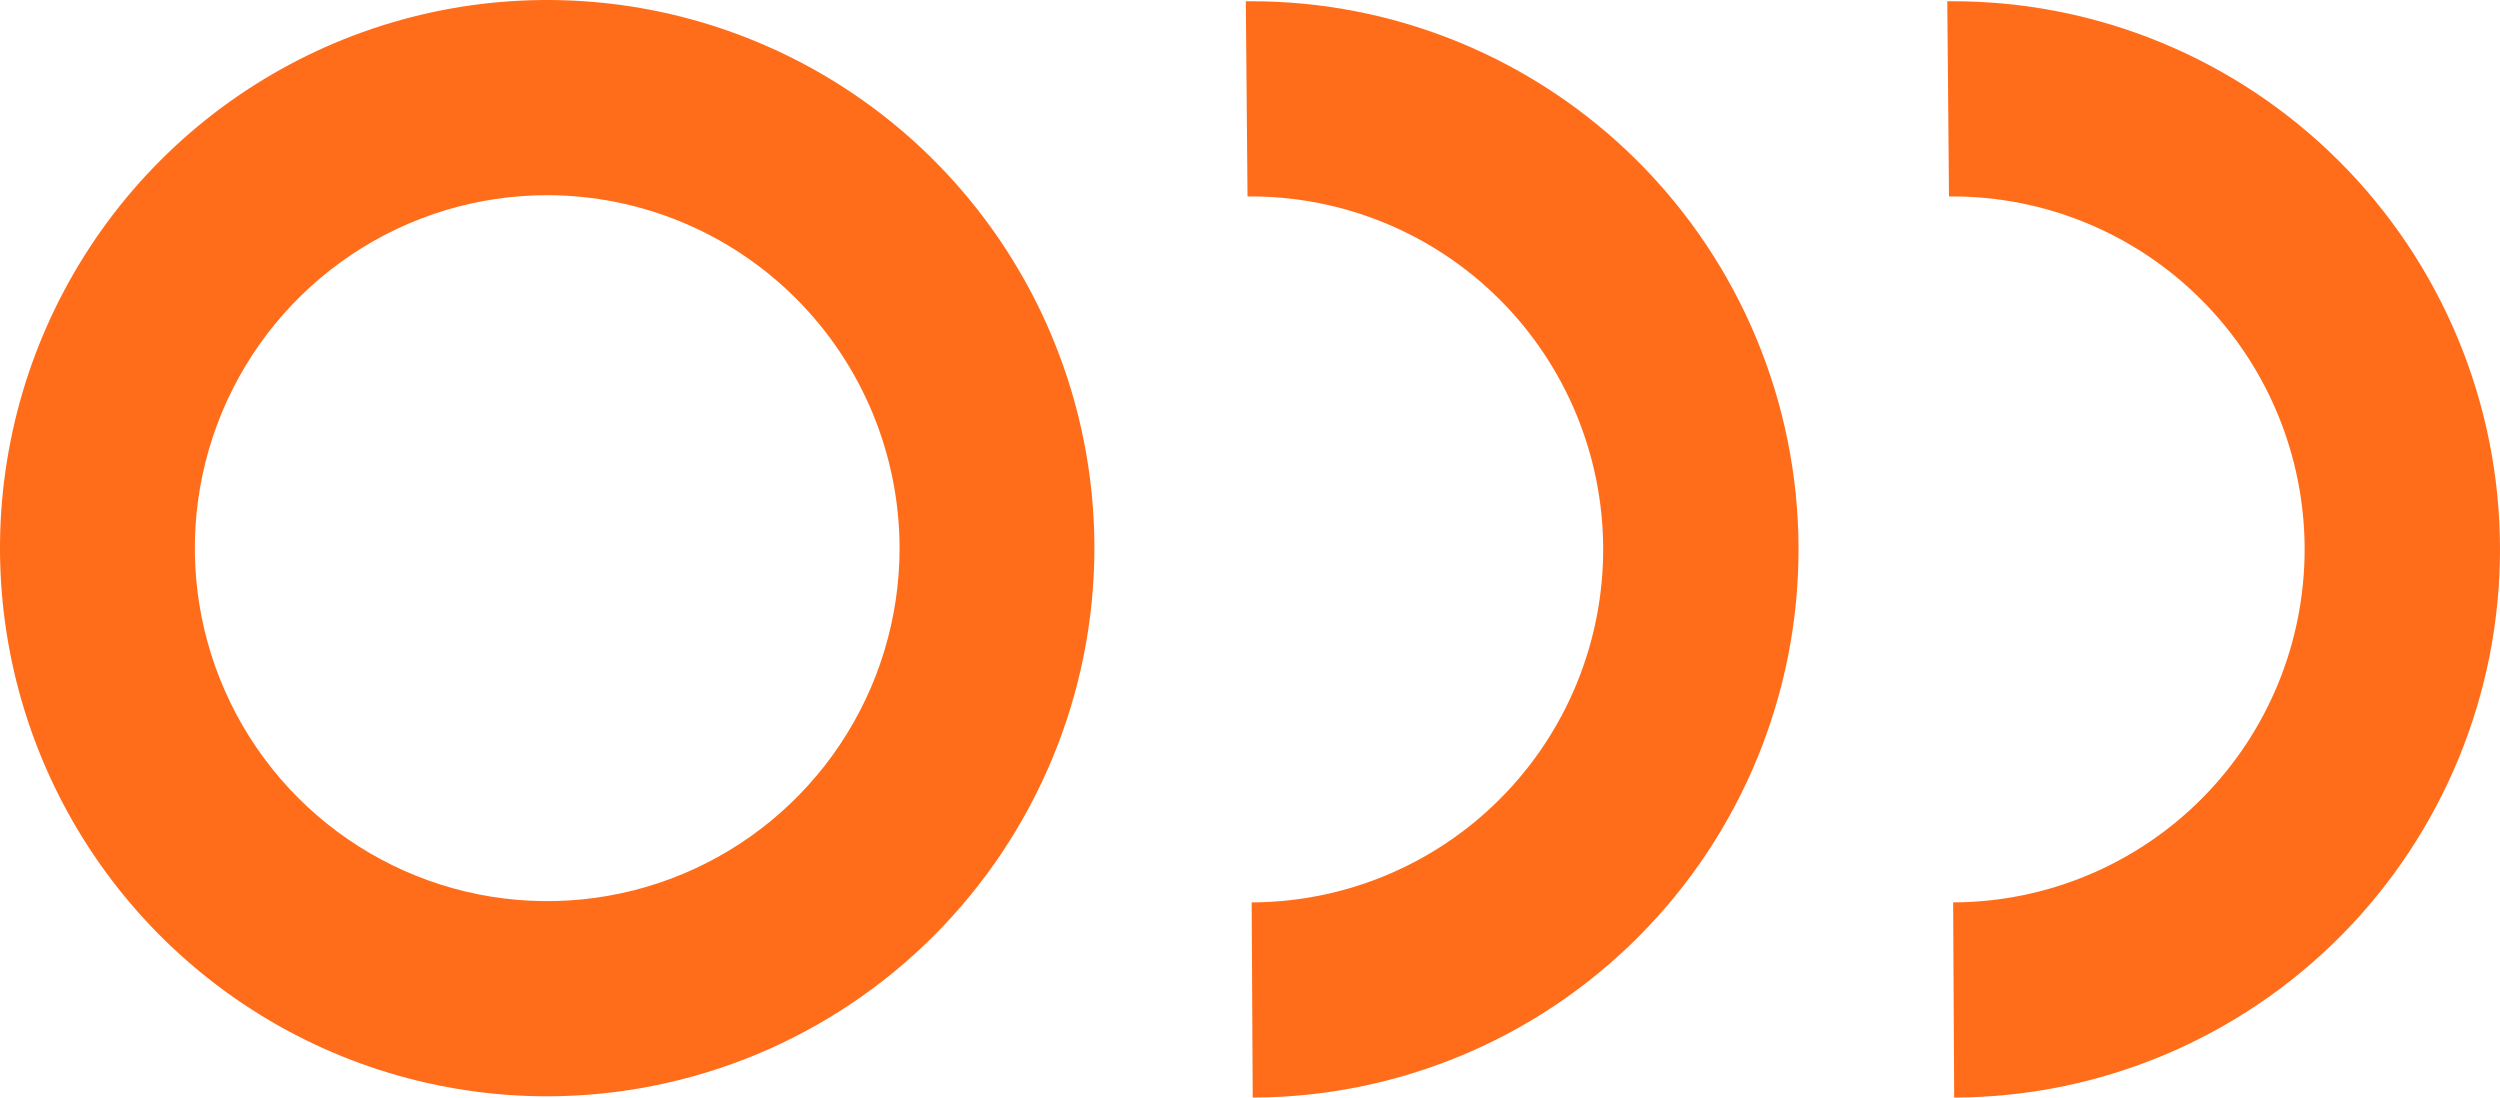
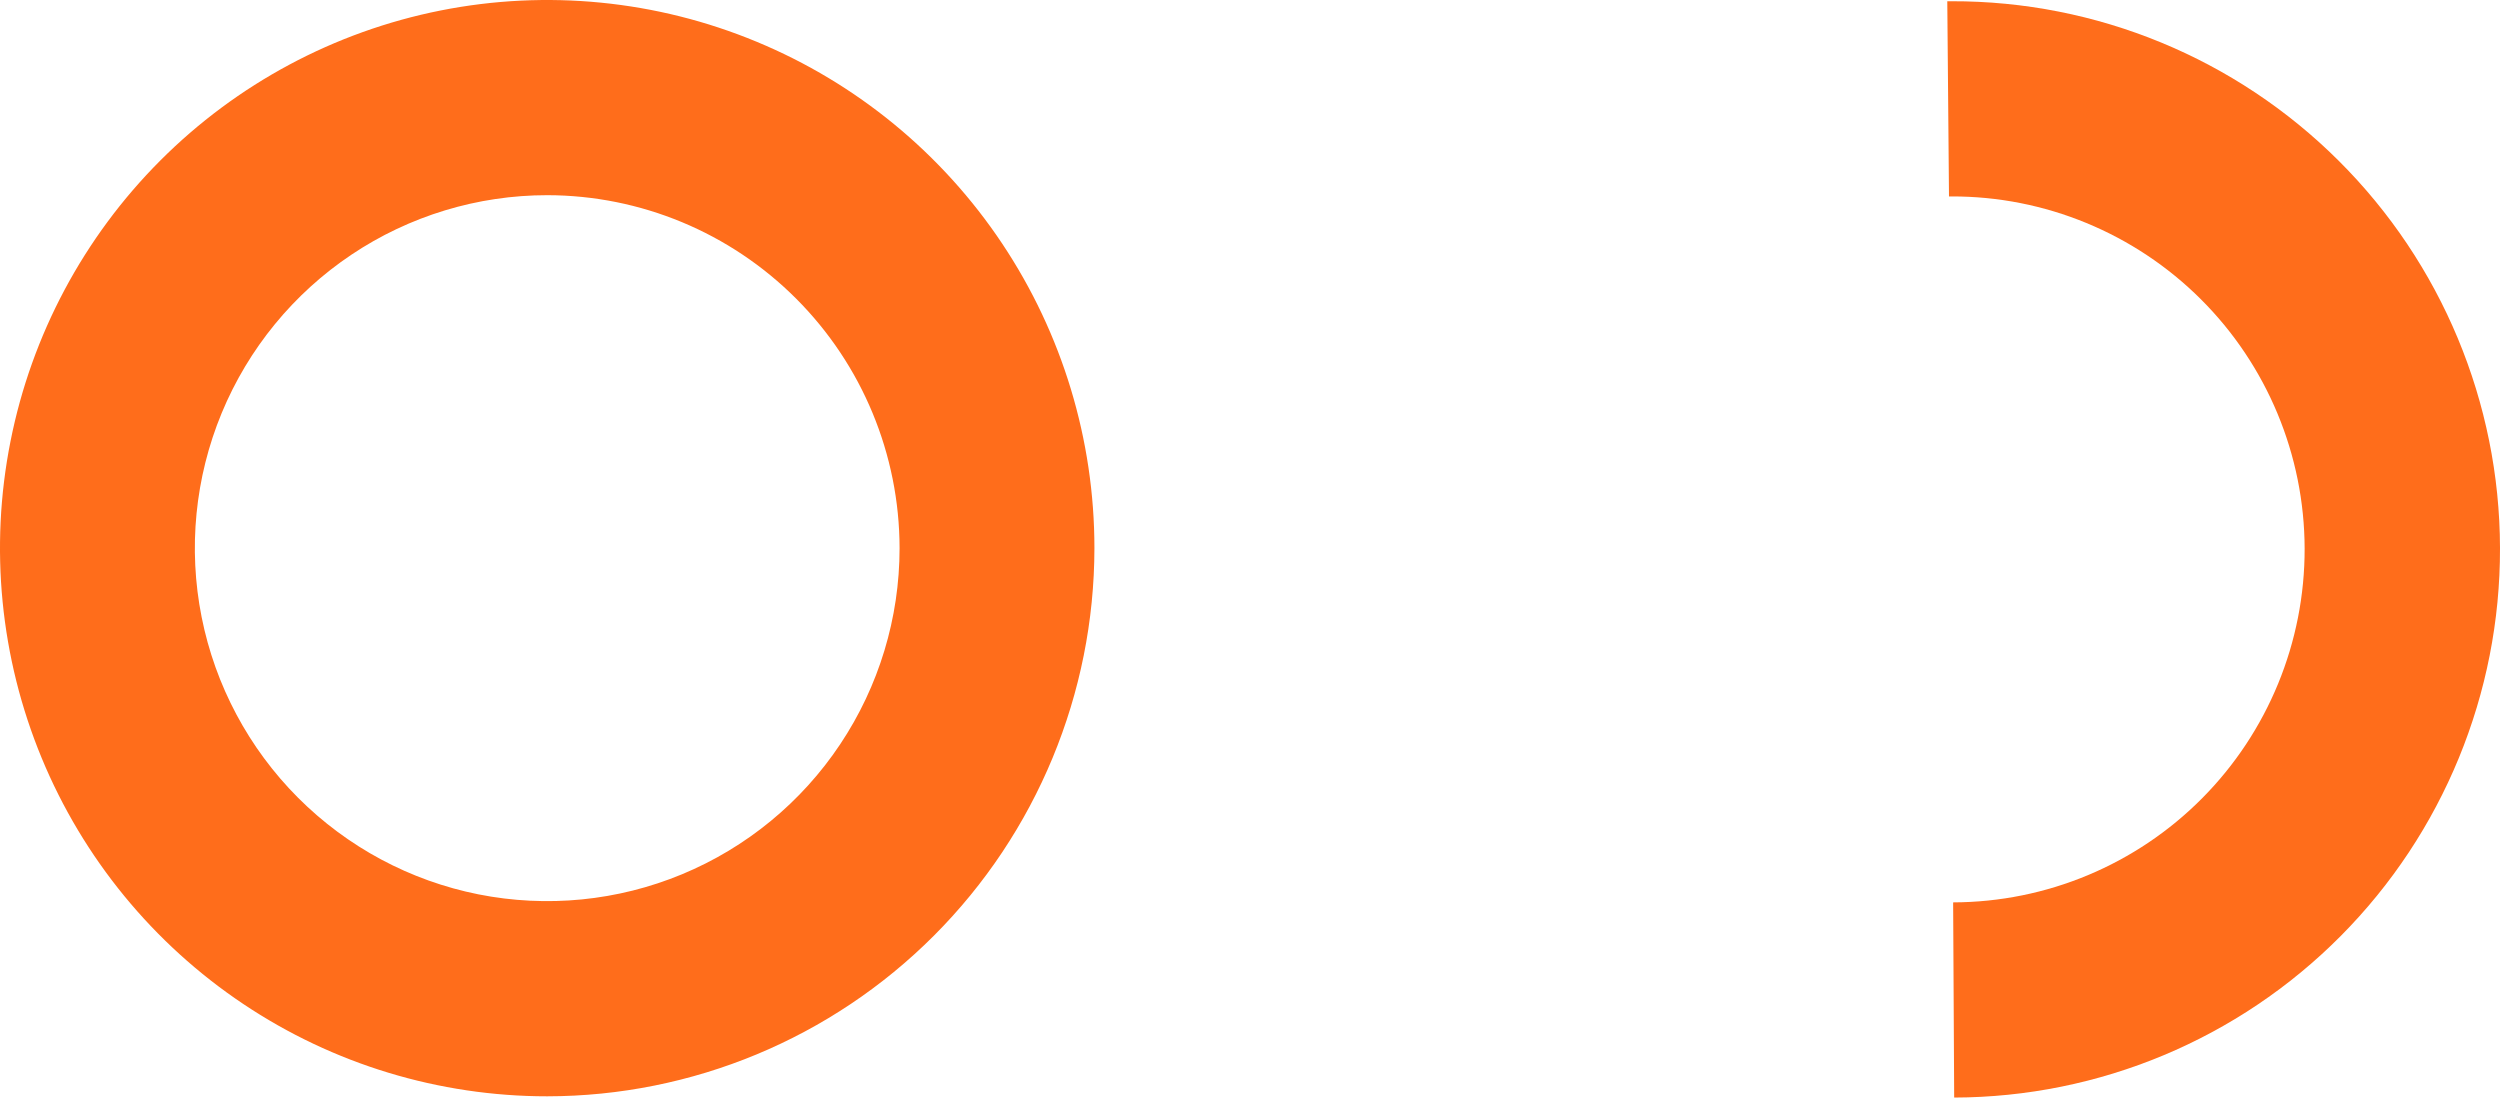
<svg xmlns="http://www.w3.org/2000/svg" width="82" height="36" viewBox="0 0 82 36" fill="none">
  <g id="Logomark">
    <path d="M17.949 35.959C14.399 35.959 10.928 34.905 7.977 32.929C5.025 30.954 2.725 28.146 1.366 24.86C0.008 21.575 -0.348 17.96 0.345 14.472C1.037 10.984 2.747 7.781 5.257 5.266C7.767 2.752 10.965 1.039 14.447 0.345C17.929 -0.348 21.538 0.008 24.817 1.369C28.097 2.729 30.9 5.034 32.872 7.991C34.844 10.947 35.897 14.424 35.897 17.98C35.892 22.747 33.999 27.317 30.634 30.688C27.27 34.058 22.707 35.954 17.949 35.959ZM17.949 6.402C15.663 6.402 13.428 7.081 11.528 8.353C9.627 9.626 8.146 11.434 7.271 13.549C6.396 15.665 6.167 17.993 6.613 20.238C7.059 22.484 8.16 24.547 9.776 26.166C11.393 27.785 13.452 28.888 15.694 29.335C17.936 29.781 20.26 29.552 22.371 28.676C24.483 27.8 26.288 26.316 27.558 24.412C28.828 22.508 29.506 20.27 29.506 17.98C29.502 14.91 28.283 11.968 26.116 9.798C23.95 7.627 21.013 6.406 17.949 6.402Z" fill="#FF6D1B" />
-     <path d="M40.863 0.041H40.997C45.758 0.028 50.328 1.911 53.702 5.274C57.077 8.637 58.98 13.206 58.992 17.974C59.004 22.743 57.124 27.321 53.767 30.701C50.41 34.082 45.849 35.988 41.089 36L41.055 29.598C44.12 29.59 47.057 28.363 49.219 26.186C51.381 24.01 52.591 21.062 52.584 17.991C52.576 14.921 51.351 11.979 49.178 9.813C47.005 7.648 44.062 6.435 40.997 6.443H40.919L40.863 0.041Z" fill="#FF6D1B" />
    <path d="M63.871 0.041H64.006C68.766 0.028 73.336 1.911 76.71 5.274C80.085 8.637 81.988 13.206 82 17.974C82.012 22.743 80.133 27.321 76.775 30.701C73.418 34.082 68.857 35.988 64.097 36L64.063 29.598C67.128 29.59 70.065 28.363 72.227 26.186C74.389 24.01 75.599 21.062 75.592 17.991C75.584 14.921 74.359 11.979 72.186 9.813C70.013 7.648 67.071 6.435 64.006 6.443H63.927L63.871 0.041Z" fill="#FF6D1B" />
  </g>
</svg>